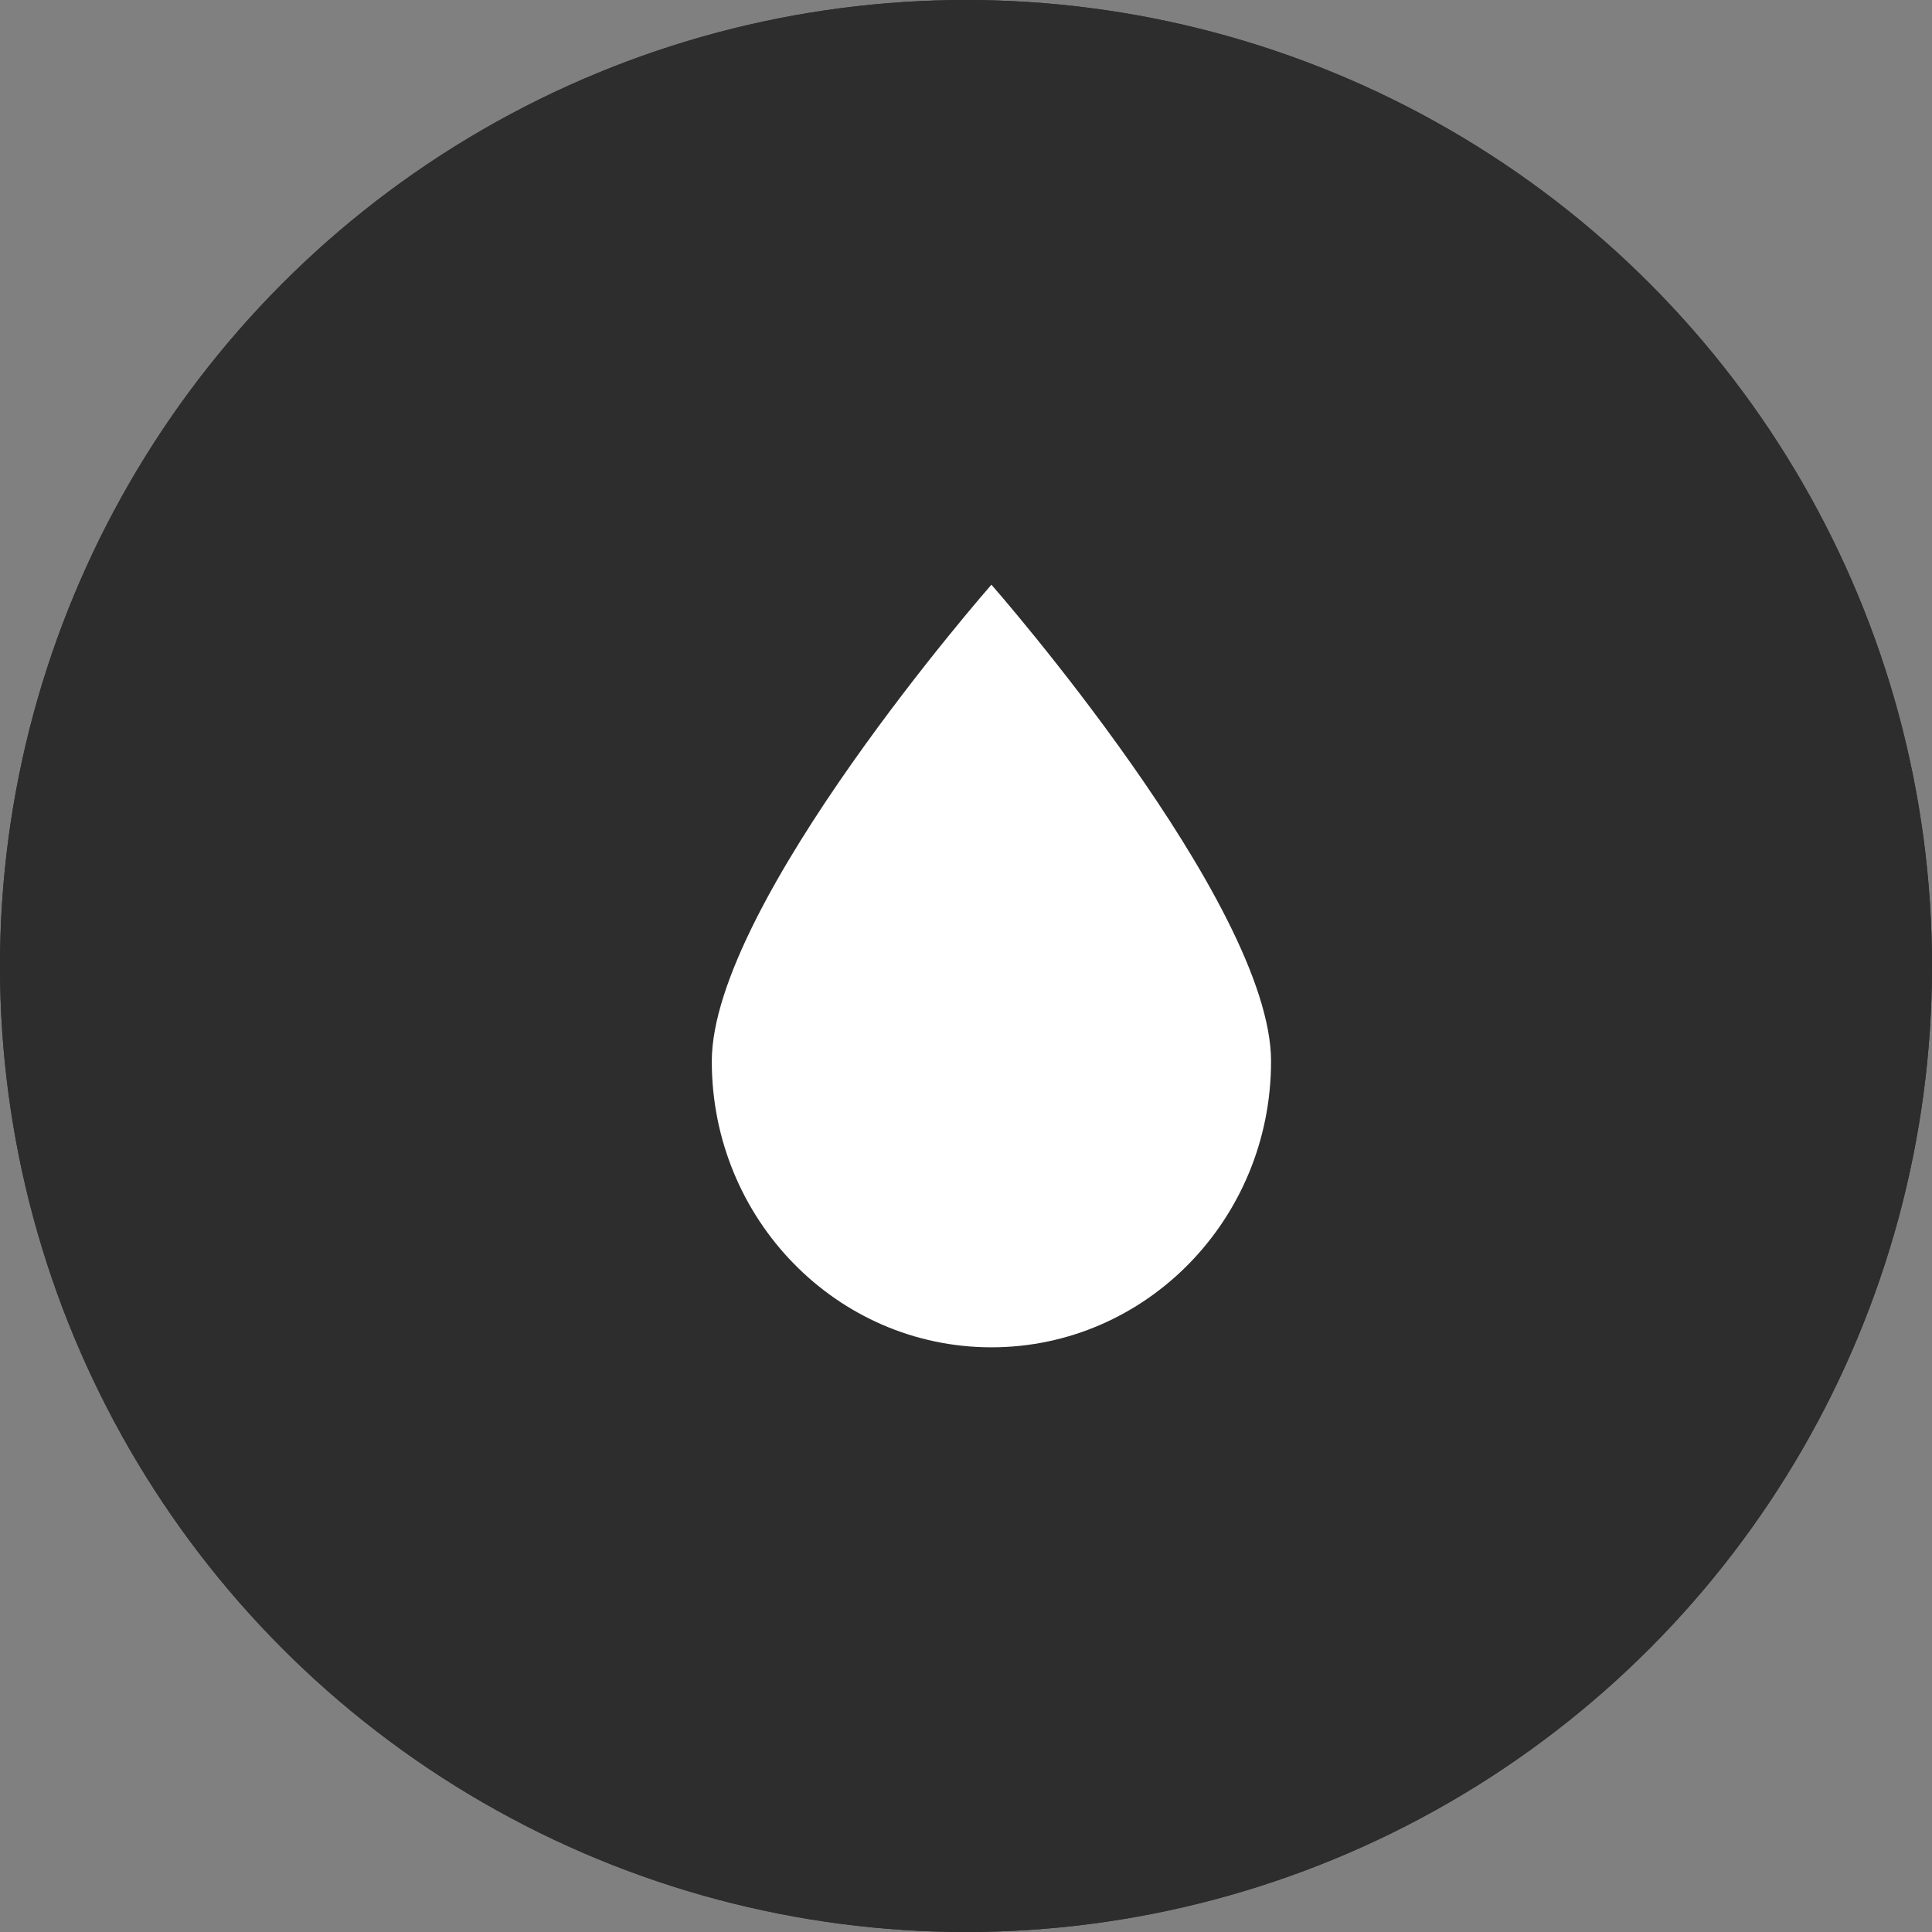
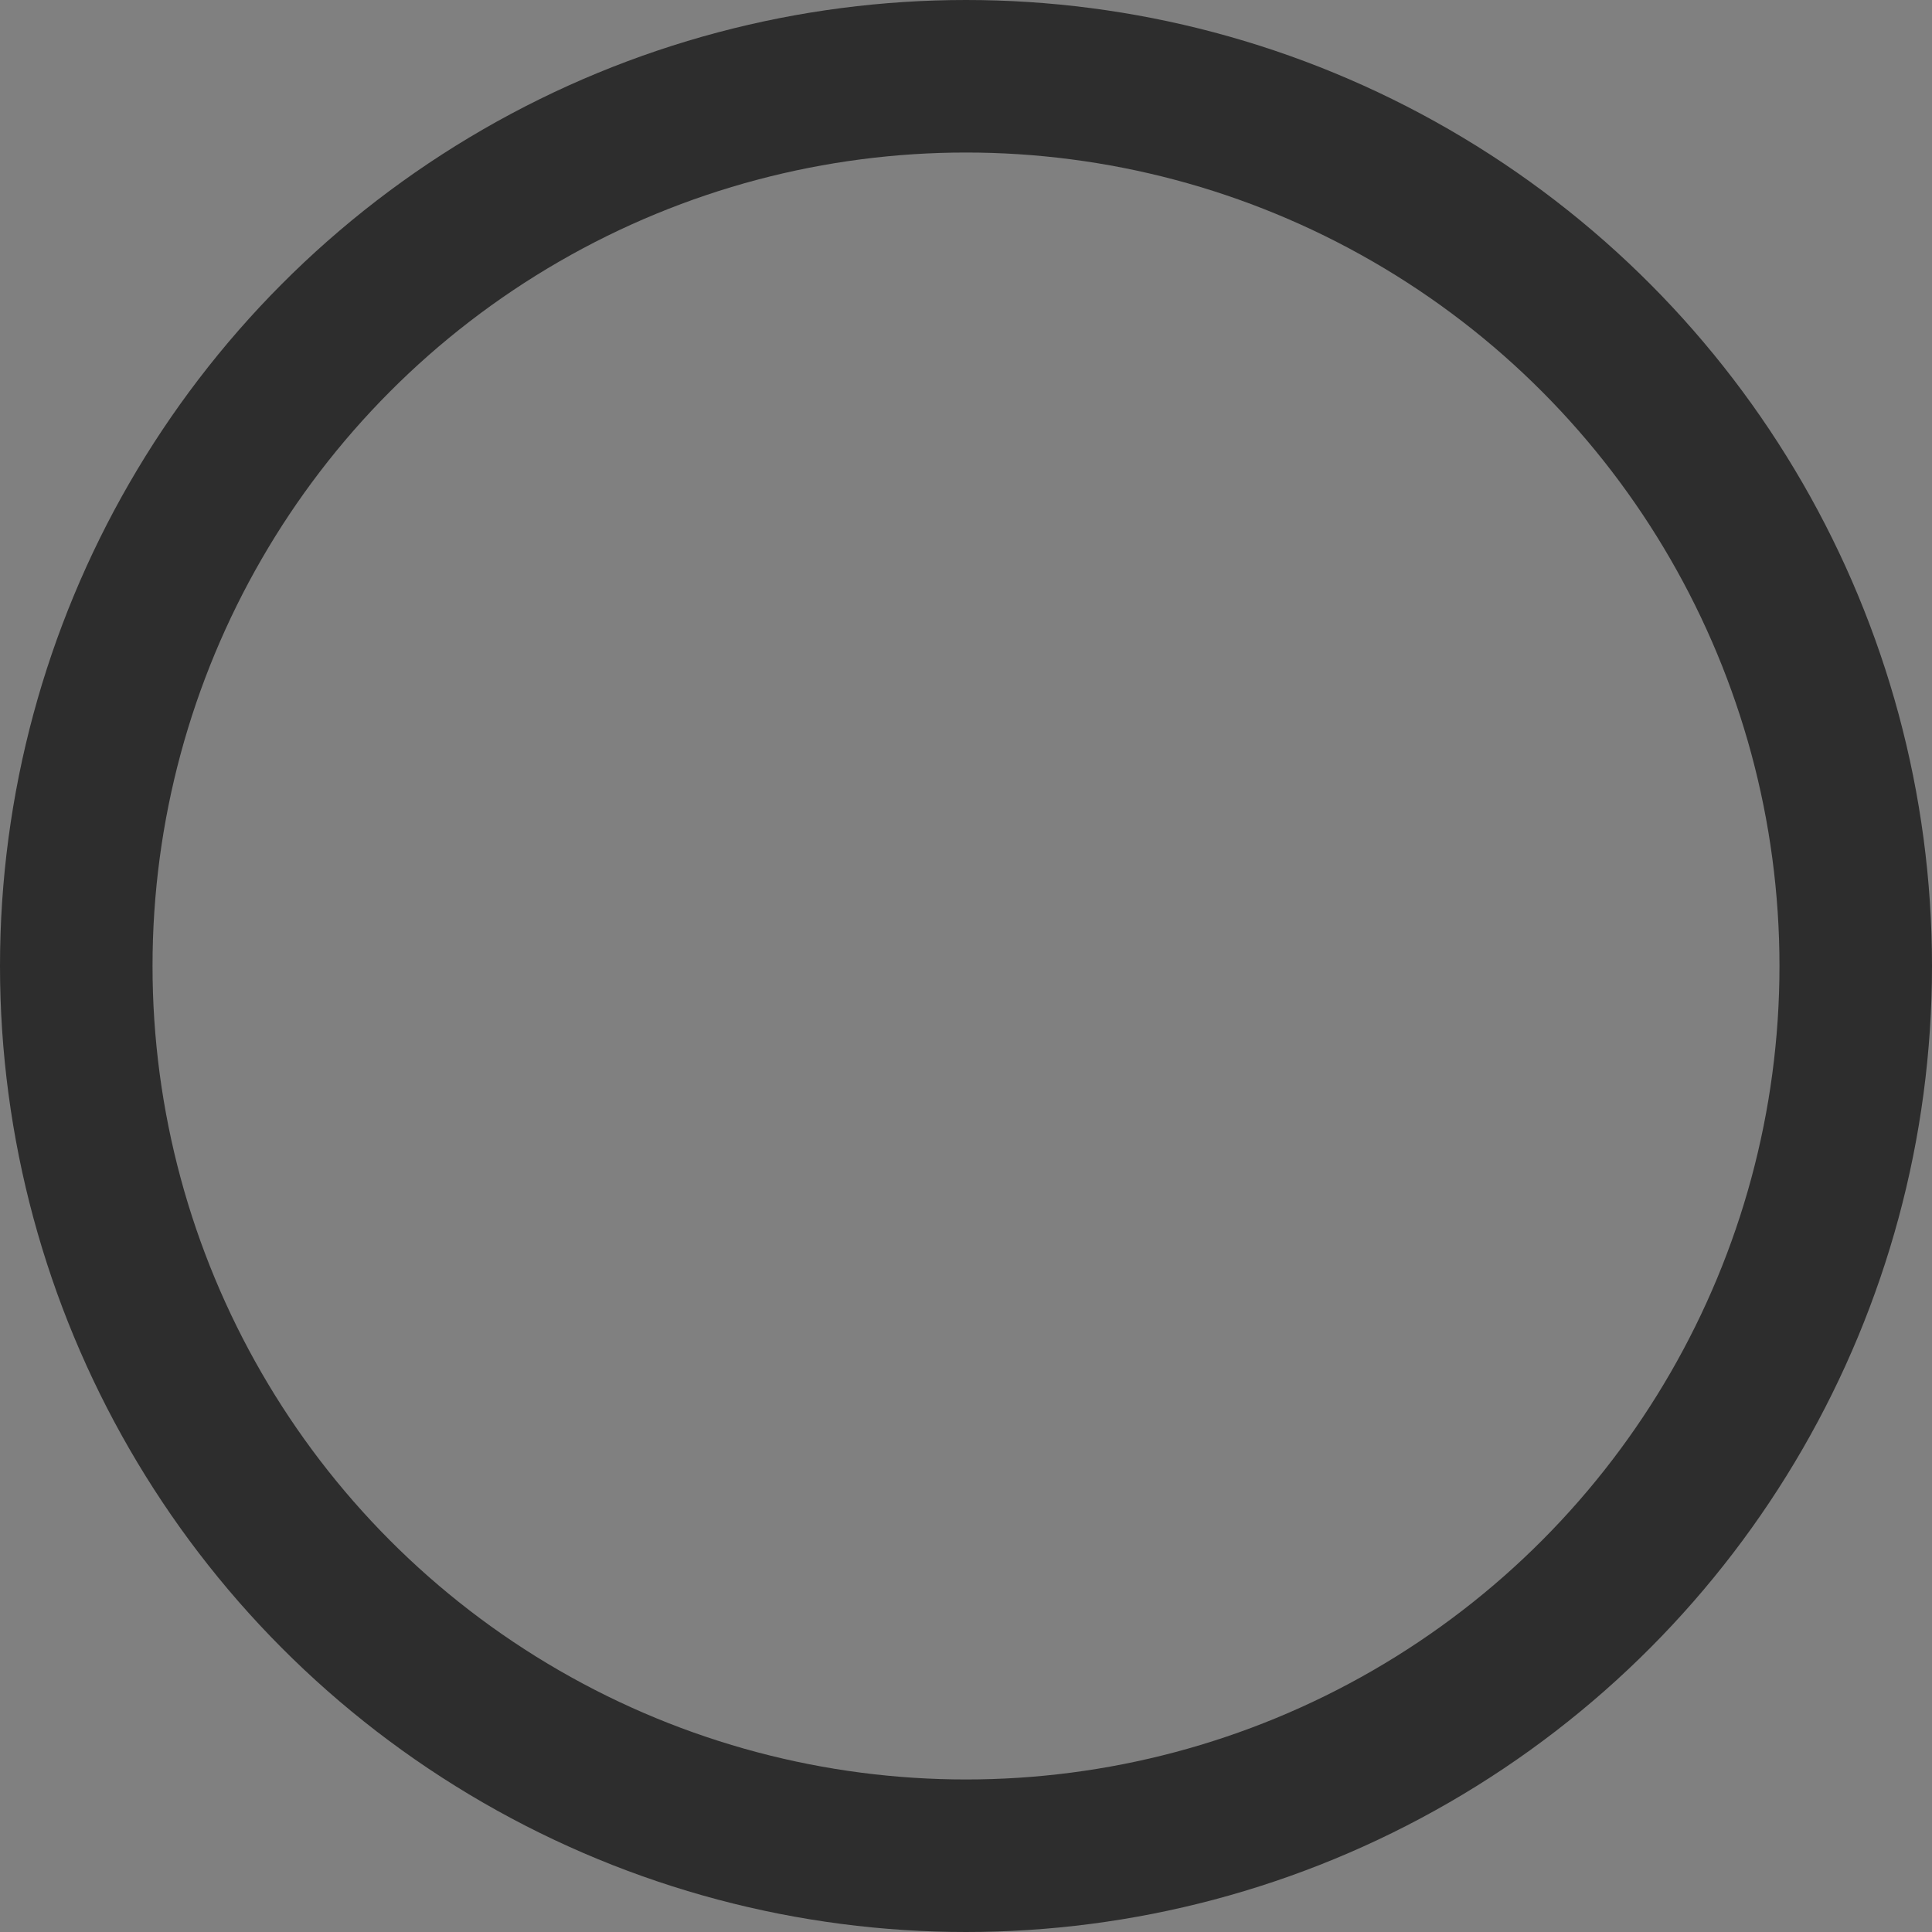
<svg xmlns="http://www.w3.org/2000/svg" xmlns:xlink="http://www.w3.org/1999/xlink" width="76px" height="76px" viewBox="0 0 76 76" version="1.1">
  <rect x="0" y="0" width="76" height="76" fill="#808080" stroke="none" />
  <title>Group 13</title>
  <desc>Created with Sketch.</desc>
  <defs>
-     <circle id="path-1" cx="38" cy="38" r="38" />
-   </defs>
+     </defs>
  <g id="Welcome" stroke="none" stroke-width="1" fill="none" fill-rule="evenodd">
    <g id="山境" transform="translate(-300, -2413)">
      <g id="Group-13" transform="translate(300, 2413)">
        <g id="Group-6-Copy">
          <g id="Oval-2">
            <use fill="#2D2D2D" fill-rule="evenodd" xlink:href="#path-1" />
            <circle stroke="#2D2D2D" stroke-width="6" cx="38" cy="38" r="35" />
          </g>
        </g>
        <g id="水-(3)" transform="translate(28, 23)" fill="#FFFFFF" fill-rule="nonzero">
-           <path d="M11,-2.13440376e-13 C11,-2.13440376e-13 22,12.537 22,18.75 C22,24.963 17.075,30 11,30 C4.925,30 3.91804644e-13,24.963 3.91804644e-13,18.75 C3.91804644e-13,12.537 11,-2.13440376e-13 11,-2.13440376e-13 Z" id="Shape" />
-         </g>
+           </g>
      </g>
    </g>
  </g>
</svg>